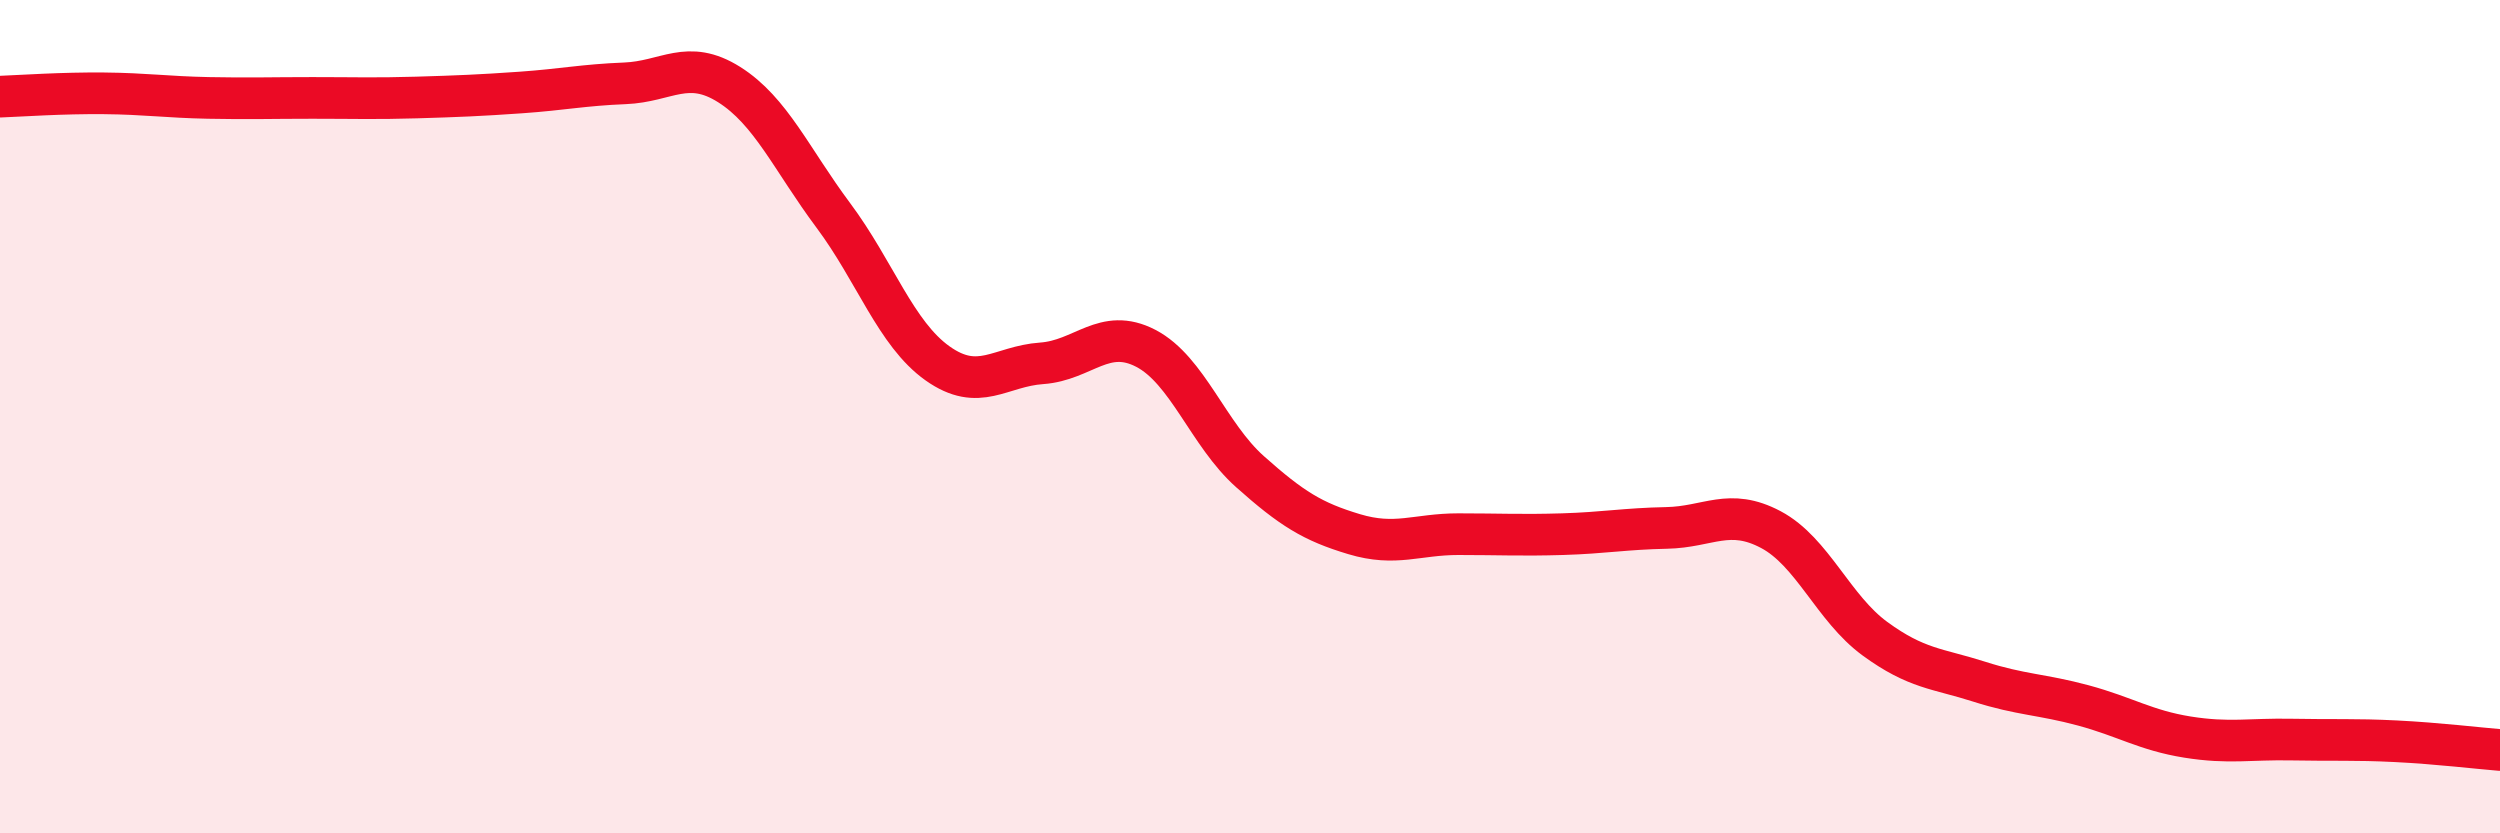
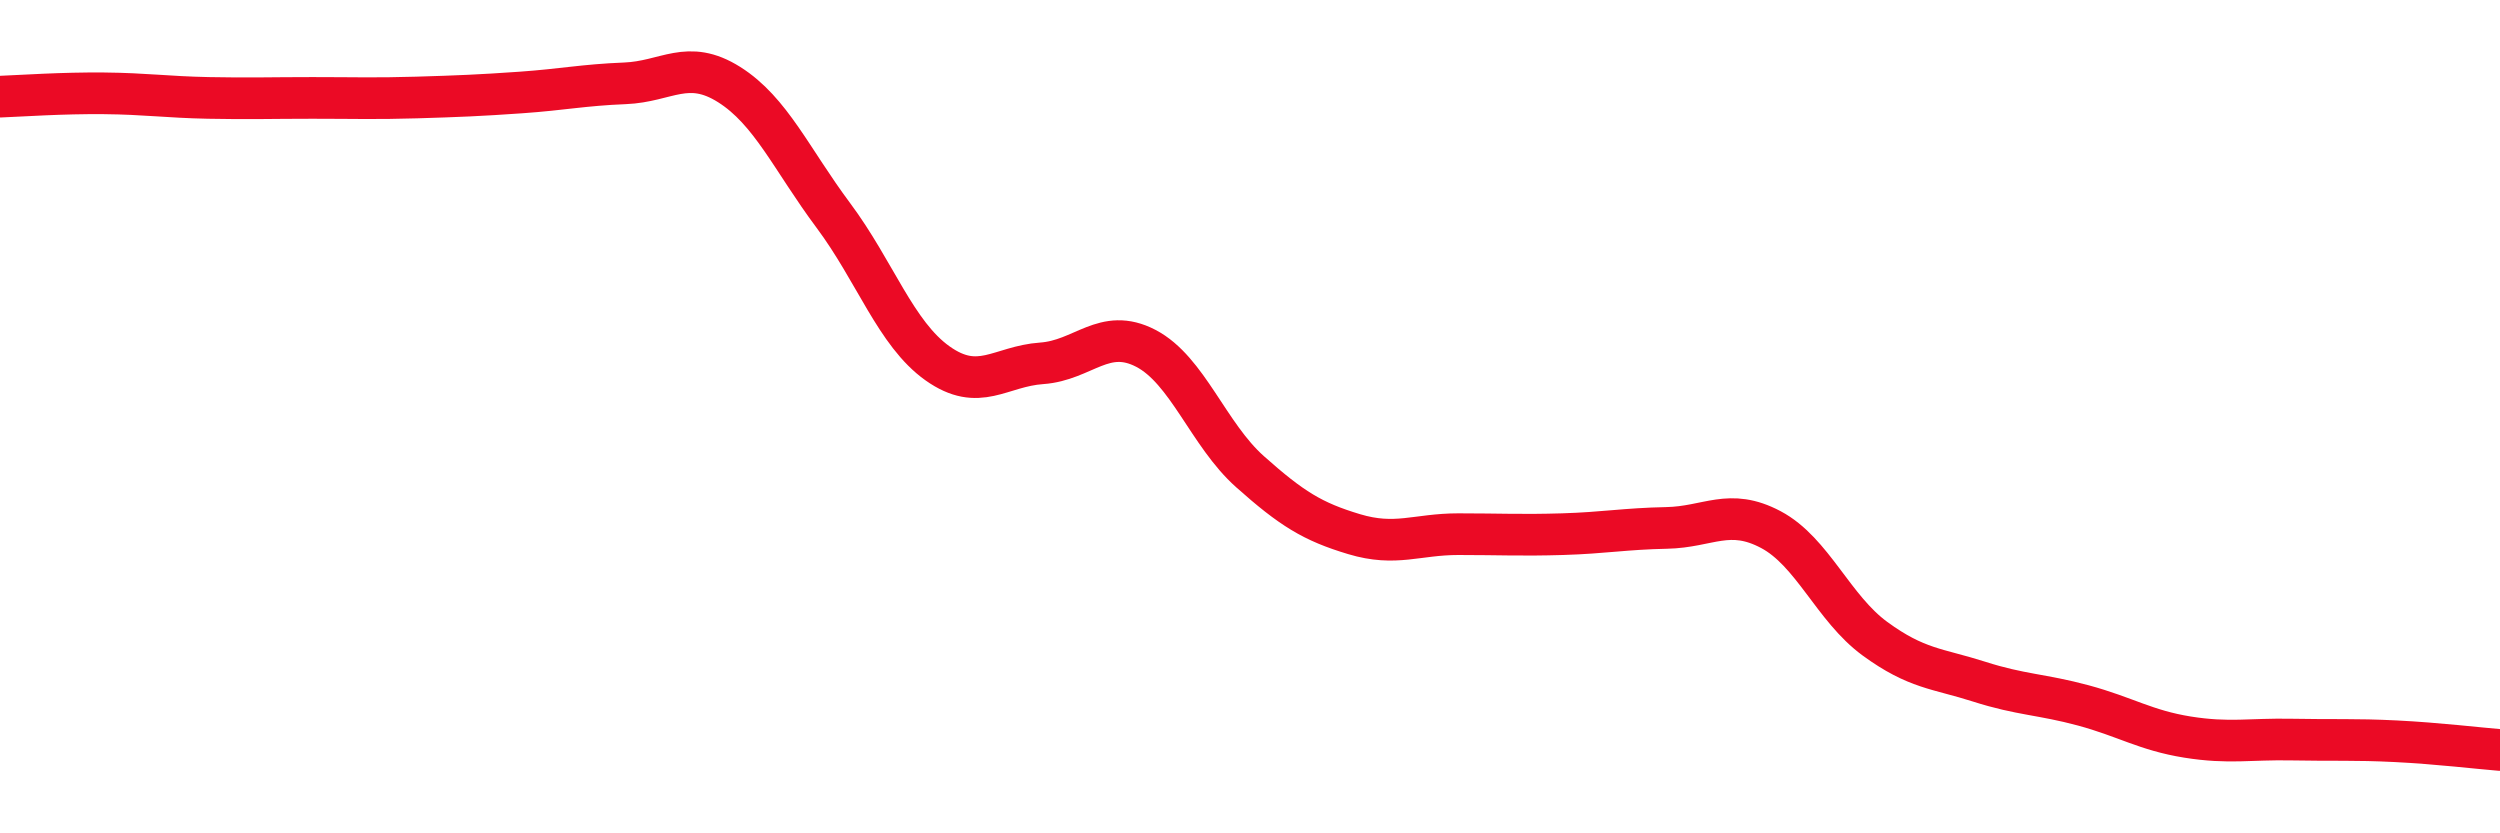
<svg xmlns="http://www.w3.org/2000/svg" width="60" height="20" viewBox="0 0 60 20">
-   <path d="M 0,2.32 C 0.5,2.3 1.5,2.23 2.5,2.24 C 3.5,2.25 4,2.33 5,2.35 C 6,2.37 6.5,2.35 7.5,2.35 C 8.5,2.35 9,2.37 10,2.34 C 11,2.31 11.5,2.29 12.5,2.22 C 13.5,2.15 14,2.04 15,2 C 16,1.96 16.5,1.4 17.5,2.03 C 18.5,2.66 19,3.83 20,5.17 C 21,6.51 21.5,8.01 22.5,8.72 C 23.5,9.43 24,8.79 25,8.72 C 26,8.65 26.5,7.84 27.5,8.36 C 28.5,8.88 29,10.43 30,11.32 C 31,12.21 31.5,12.52 32.5,12.82 C 33.5,13.12 34,12.82 35,12.82 C 36,12.82 36.5,12.85 37.5,12.82 C 38.5,12.79 39,12.69 40,12.67 C 41,12.65 41.5,12.18 42.5,12.71 C 43.5,13.24 44,14.6 45,15.33 C 46,16.06 46.5,16.04 47.5,16.36 C 48.5,16.68 49,16.66 50,16.93 C 51,17.2 51.5,17.53 52.5,17.69 C 53.5,17.85 54,17.73 55,17.75 C 56,17.77 56.5,17.74 57.5,17.79 C 58.5,17.84 59.5,17.96 60,18L60 20L0 20Z" fill="#EB0A25" opacity="0.1" stroke-linecap="round" stroke-linejoin="round" />
  <path d="M 0,2.32 C 0.5,2.3 1.5,2.23 2.5,2.24 C 3.5,2.25 4,2.33 5,2.35 C 6,2.37 6.5,2.35 7.5,2.35 C 8.5,2.35 9,2.37 10,2.34 C 11,2.31 11.5,2.29 12.5,2.22 C 13.5,2.15 14,2.04 15,2 C 16,1.96 16.5,1.4 17.5,2.03 C 18.5,2.66 19,3.83 20,5.17 C 21,6.51 21.5,8.01 22.5,8.72 C 23.5,9.43 24,8.79 25,8.72 C 26,8.65 26.5,7.84 27.5,8.36 C 28.5,8.88 29,10.43 30,11.32 C 31,12.21 31.5,12.52 32.5,12.82 C 33.5,13.12 34,12.82 35,12.82 C 36,12.82 36.5,12.85 37.5,12.82 C 38.5,12.79 39,12.69 40,12.67 C 41,12.65 41.5,12.18 42.5,12.71 C 43.5,13.24 44,14.6 45,15.33 C 46,16.06 46.5,16.04 47.5,16.36 C 48.5,16.68 49,16.66 50,16.93 C 51,17.2 51.5,17.53 52.5,17.69 C 53.5,17.85 54,17.73 55,17.75 C 56,17.77 56.5,17.74 57.5,17.79 C 58.5,17.84 59.5,17.96 60,18" stroke="#EB0A25" stroke-width="1" fill="none" stroke-linecap="round" stroke-linejoin="round" />
</svg>